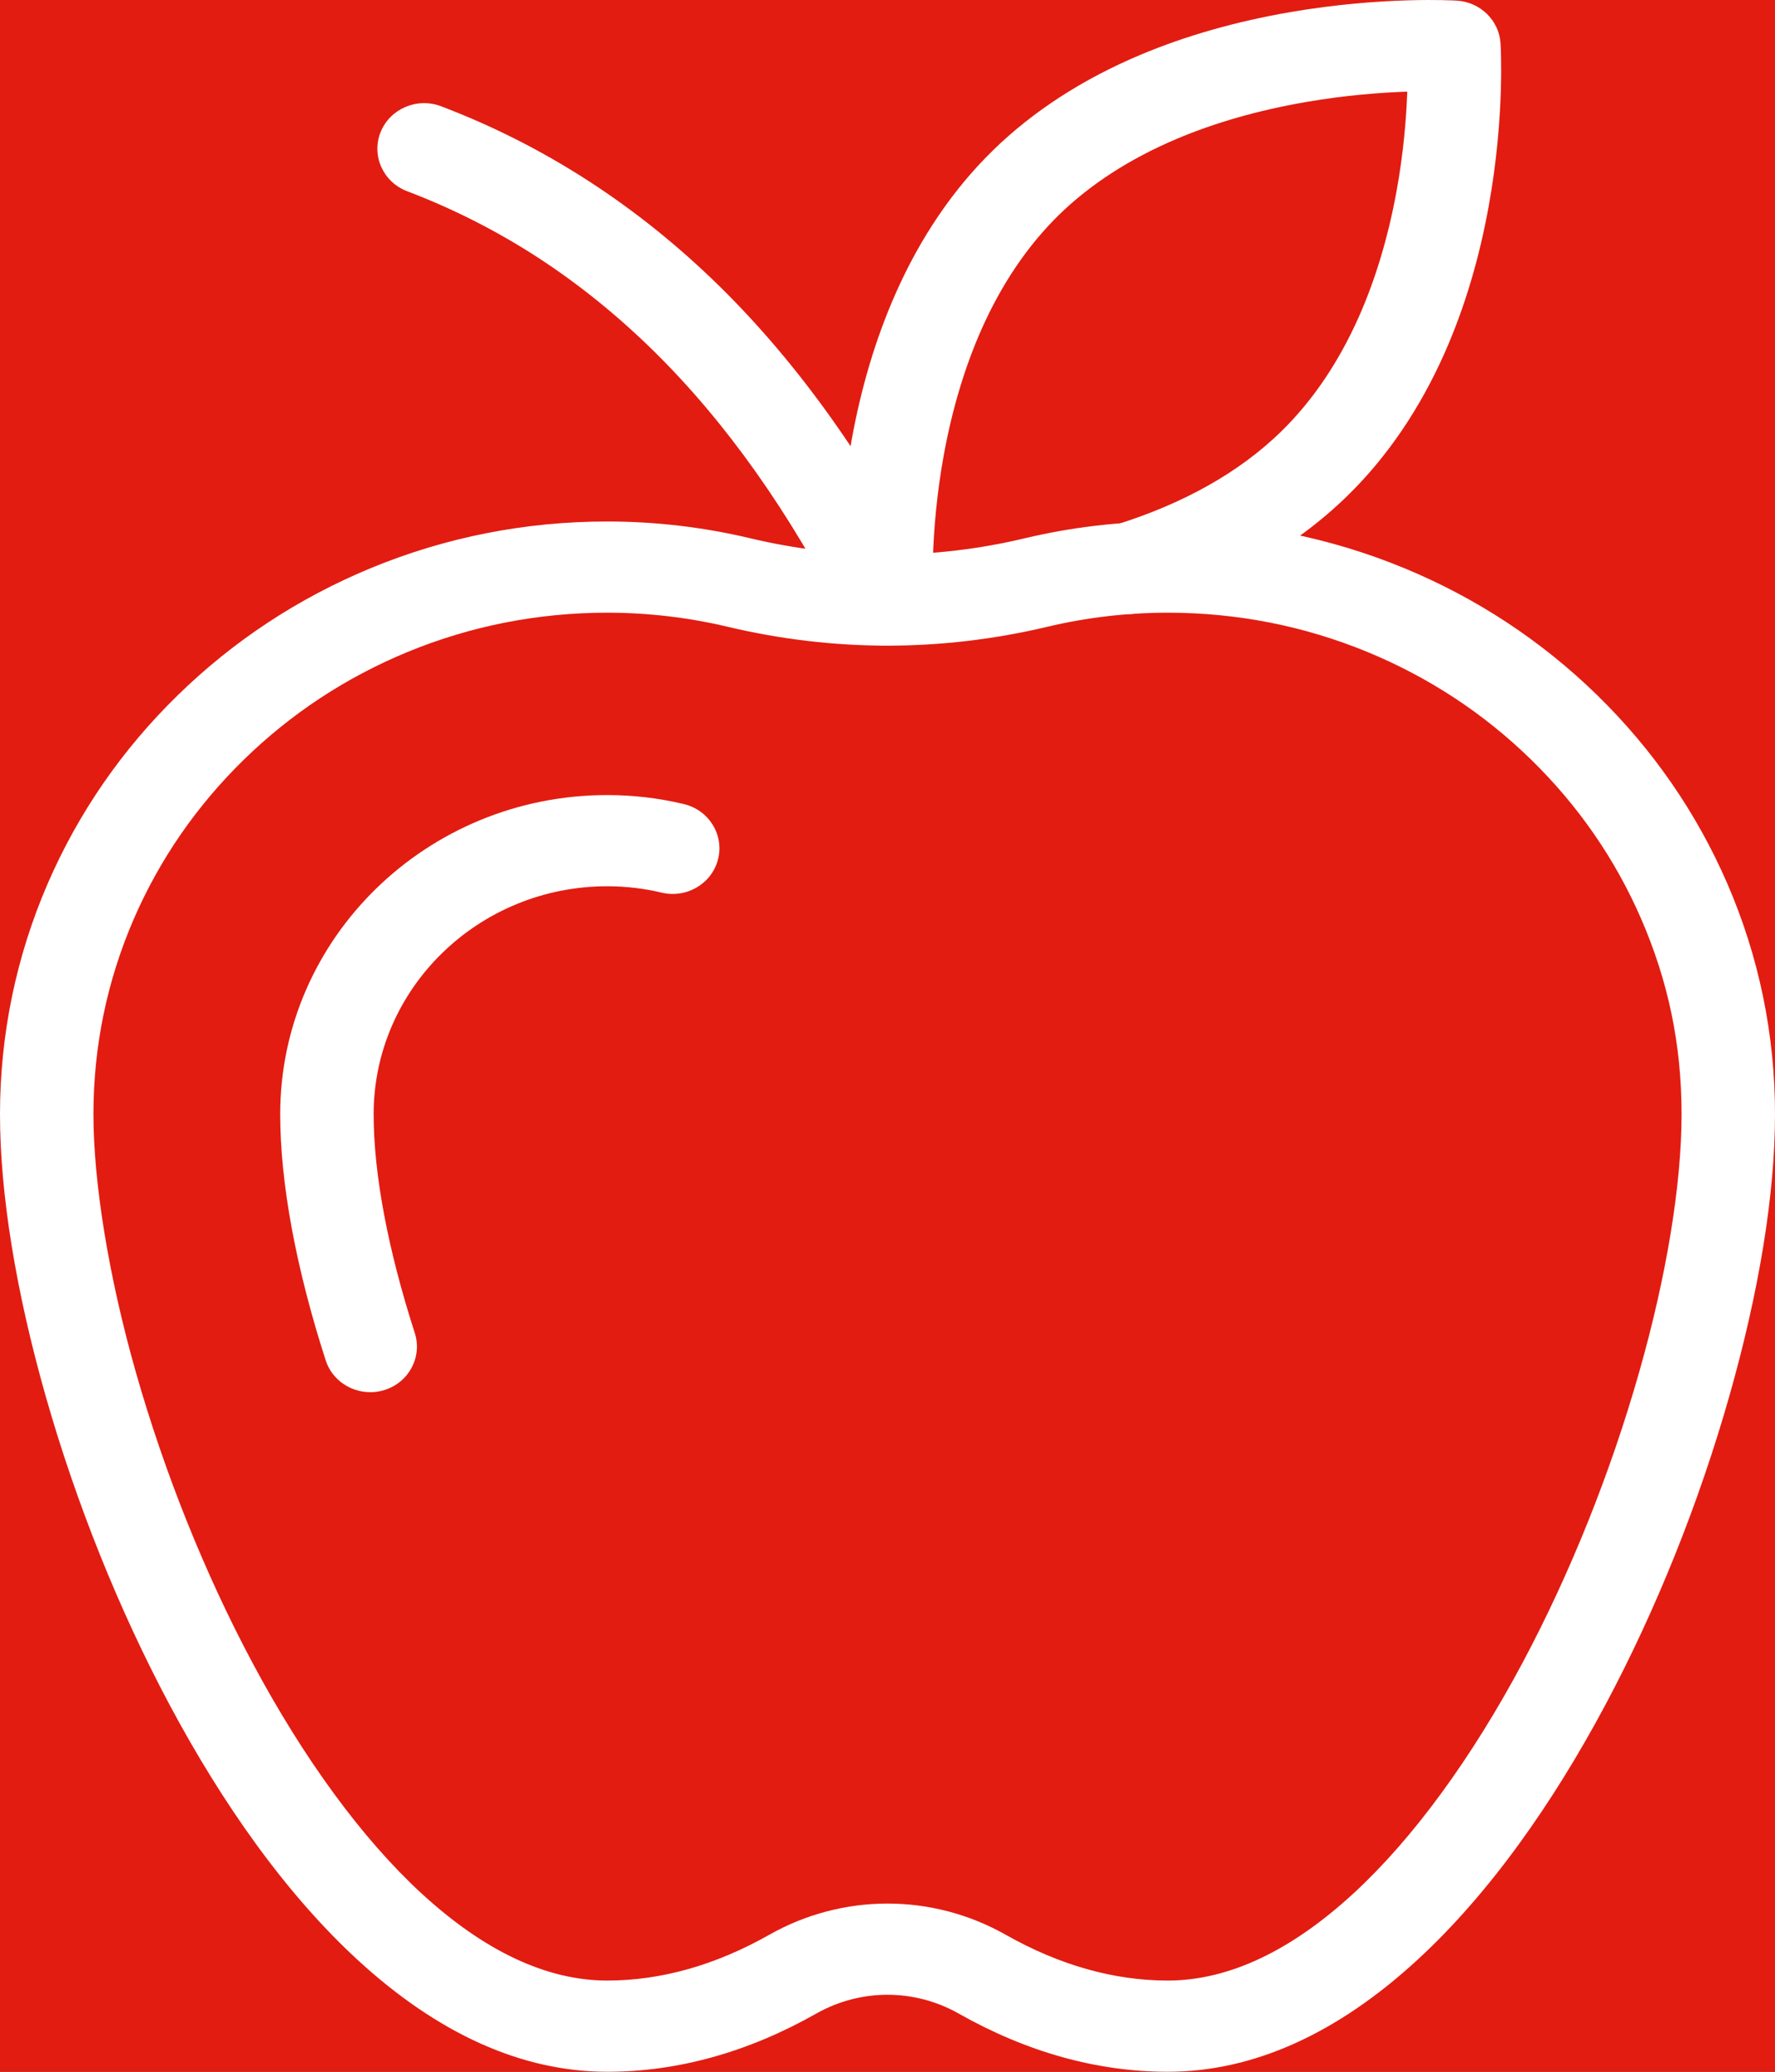
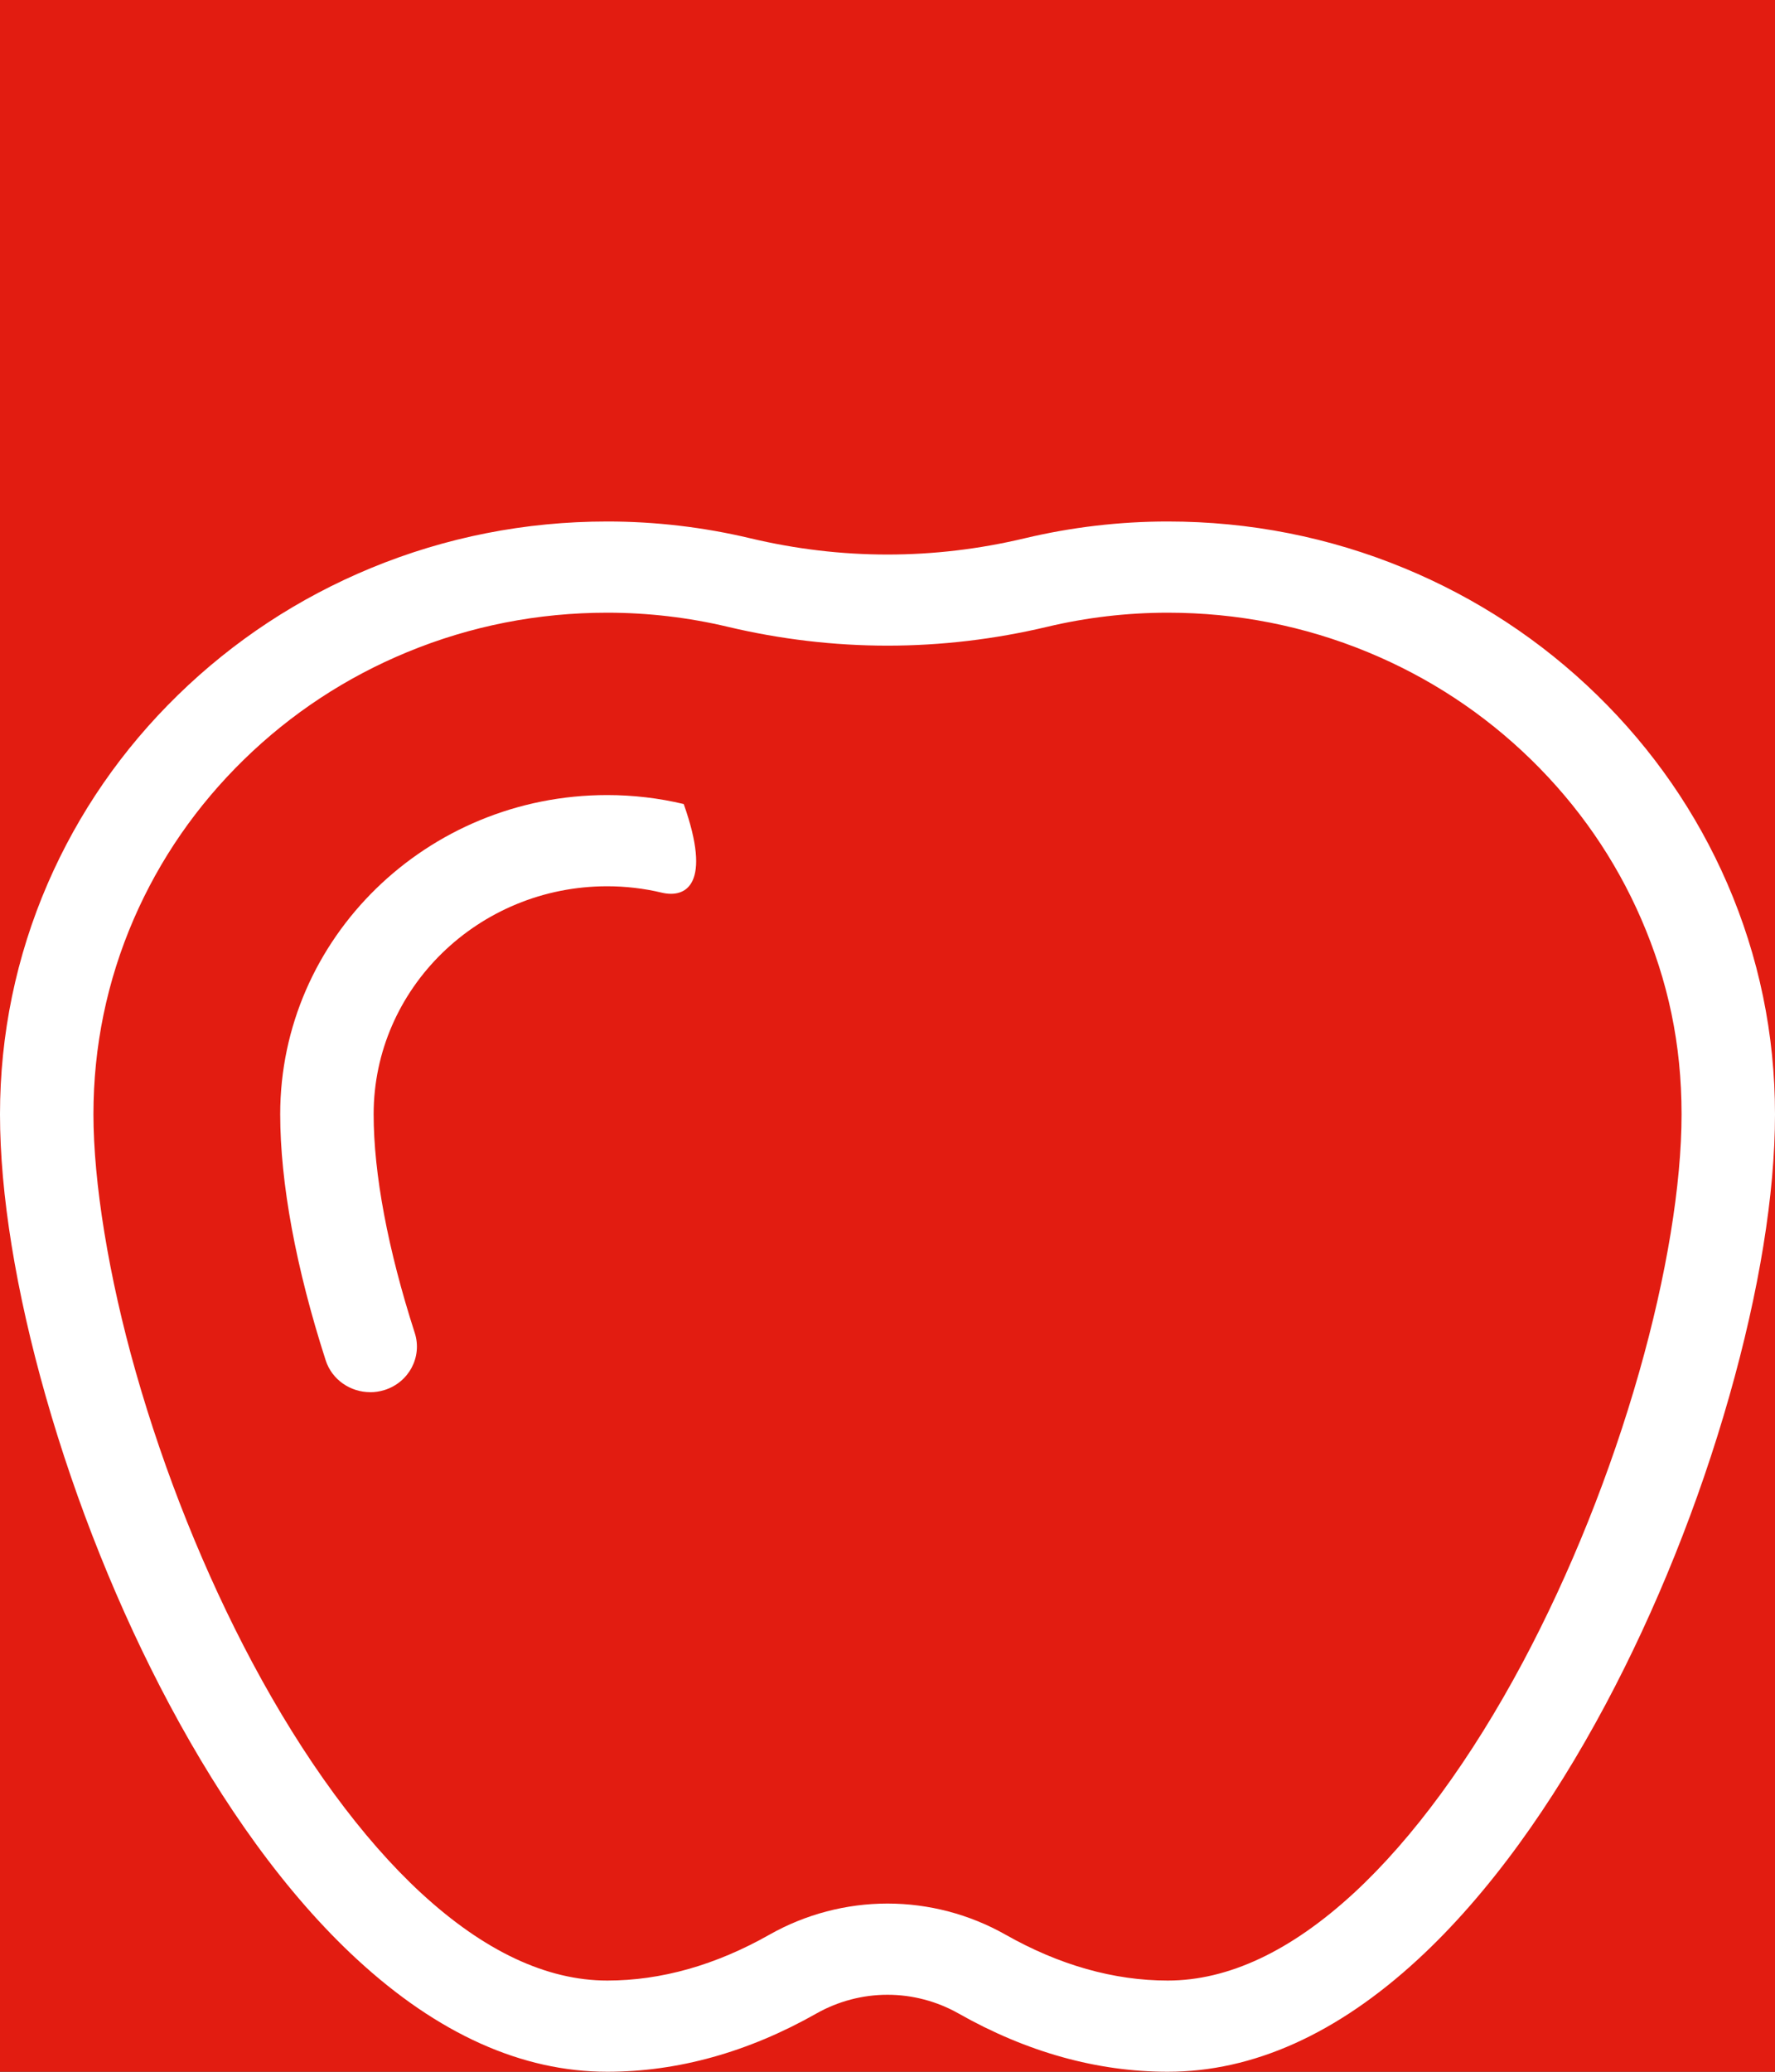
<svg xmlns="http://www.w3.org/2000/svg" width="36" height="42" viewBox="0 0 36 42" fill="none">
  <rect x="0" y="0" width="36" height="42" fill="#333333" stroke="none" />
  <g clip-path="url(#clip0_4078_14843)">
    <circle cx="17.5" cy="22.5" r="31.5" fill="#E21C11" />
-     <path d="M17.978 13.09C17.482 13.09 17.064 12.713 17.033 12.223C17.029 12.163 16.943 10.751 17.27 8.935C17.463 7.861 17.762 6.861 18.158 5.965C18.664 4.818 19.331 3.836 20.141 3.046C20.952 2.255 21.958 1.604 23.133 1.11C24.052 0.724 25.076 0.433 26.178 0.244C28.039 -0.075 29.486 0.009 29.547 0.013C30.023 0.042 30.403 0.413 30.433 0.877C30.437 0.937 30.523 2.349 30.196 4.165C30.003 5.239 29.704 6.239 29.308 7.136C28.802 8.282 28.135 9.264 27.325 10.054C26.261 11.093 24.87 11.883 23.192 12.404C22.694 12.559 22.161 12.29 22.002 11.804C21.844 11.317 22.119 10.797 22.618 10.642C24.004 10.212 25.137 9.574 25.985 8.747C26.619 8.128 27.148 7.348 27.558 6.427C27.895 5.669 28.152 4.815 28.322 3.889C28.468 3.093 28.523 2.378 28.542 1.858C28.009 1.876 27.276 1.93 26.46 2.073C25.512 2.238 24.636 2.489 23.859 2.818C22.916 3.218 22.116 3.734 21.481 4.353C20.847 4.972 20.317 5.753 19.908 6.673C19.571 7.432 19.314 8.286 19.144 9.211C18.849 10.82 18.923 12.096 18.924 12.108C18.957 12.618 18.56 13.056 18.038 13.088C18.018 13.089 17.997 13.09 17.978 13.09V13.09Z" fill="white" />
    <path d="M23.684 42C22.252 42 20.824 41.602 19.44 40.818C19.001 40.57 18.503 40.439 18 40.439C17.497 40.439 16.999 40.57 16.56 40.818C15.176 41.602 13.748 42 12.316 42C10.588 42 8.88 41.233 7.24 39.72C6.537 39.072 5.846 38.283 5.187 37.376C4.575 36.534 3.986 35.585 3.437 34.556C2.413 32.637 1.545 30.477 0.928 28.309C0.321 26.177 0 24.199 0 22.589C0 20.979 0.326 19.393 0.968 17.911C1.589 16.48 2.476 15.195 3.607 14.092C4.738 12.989 6.055 12.123 7.521 11.517C9.04 10.89 10.653 10.572 12.316 10.572C13.294 10.572 14.269 10.687 15.215 10.912C17.063 11.352 18.937 11.352 20.785 10.912C21.731 10.687 22.706 10.572 23.684 10.572C25.346 10.572 26.959 10.89 28.478 11.517C29.945 12.123 31.262 12.989 32.393 14.092C33.523 15.195 34.411 16.48 35.032 17.911C35.674 19.393 36 20.967 36 22.589C36 24.211 35.679 26.177 35.072 28.309C34.455 30.477 33.587 32.637 32.563 34.556C32.014 35.585 31.425 36.534 30.813 37.376C30.154 38.283 29.463 39.072 28.76 39.72C27.12 41.233 25.412 42 23.684 42H23.684ZM18 38.59C18.837 38.59 19.664 38.808 20.391 39.219C21.483 39.838 22.591 40.151 23.684 40.151C24.912 40.151 26.182 39.554 27.459 38.377C28.657 37.272 29.841 35.655 30.883 33.703C31.847 31.896 32.664 29.859 33.246 27.814C33.8 25.869 34.105 24.014 34.105 22.589C34.105 21.164 33.83 19.884 33.287 18.631C32.762 17.421 32.01 16.333 31.053 15.399C30.096 14.465 28.981 13.732 27.74 13.22C26.456 12.69 25.091 12.421 23.684 12.421C22.857 12.421 22.033 12.518 21.235 12.708C20.172 12.96 19.084 13.089 18 13.089C16.916 13.089 15.828 12.96 14.765 12.708C13.967 12.518 13.143 12.421 12.316 12.421C10.909 12.421 9.544 12.69 8.26 13.22C7.019 13.732 5.904 14.465 4.947 15.399C3.99 16.333 3.238 17.421 2.713 18.631C2.17 19.884 1.895 21.216 1.895 22.589C1.895 23.962 2.2 25.869 2.754 27.814C3.336 29.859 4.153 31.896 5.117 33.703C6.159 35.655 7.343 37.272 8.541 38.377C9.818 39.554 11.088 40.151 12.316 40.151C13.409 40.151 14.517 39.838 15.609 39.219C16.336 38.808 17.163 38.59 18 38.59Z" fill="white" />
-     <path d="M7.509 28.223C7.106 28.223 6.732 27.971 6.605 27.576C6.002 25.706 5.683 23.981 5.683 22.588C5.683 19.021 8.658 16.118 12.315 16.118C12.838 16.118 13.361 16.179 13.867 16.3C14.376 16.42 14.688 16.921 14.564 17.416C14.44 17.913 13.927 18.217 13.419 18.096C13.059 18.01 12.687 17.967 12.315 17.967C9.703 17.967 7.578 20.04 7.578 22.589C7.578 23.795 7.866 25.328 8.412 27.022C8.569 27.509 8.292 28.028 7.793 28.181C7.698 28.21 7.603 28.224 7.509 28.224L7.509 28.223Z" fill="white" />
-     <path d="M17.979 13.089C17.63 13.089 17.294 12.9 17.129 12.574C16.023 10.391 14.721 8.555 13.26 7.118C12.525 6.395 11.734 5.757 10.909 5.221C10.077 4.681 9.185 4.229 8.258 3.877C7.771 3.692 7.529 3.157 7.718 2.681C7.908 2.205 8.457 1.969 8.945 2.154C11.04 2.949 12.944 4.181 14.606 5.816C16.21 7.395 17.631 9.393 18.828 11.755C19.059 12.212 18.867 12.767 18.398 12.993C18.263 13.058 18.12 13.089 17.979 13.089V13.089Z" fill="white" />
+     <path d="M7.509 28.223C7.106 28.223 6.732 27.971 6.605 27.576C6.002 25.706 5.683 23.981 5.683 22.588C5.683 19.021 8.658 16.118 12.315 16.118C12.838 16.118 13.361 16.179 13.867 16.3C14.44 17.913 13.927 18.217 13.419 18.096C13.059 18.01 12.687 17.967 12.315 17.967C9.703 17.967 7.578 20.04 7.578 22.589C7.578 23.795 7.866 25.328 8.412 27.022C8.569 27.509 8.292 28.028 7.793 28.181C7.698 28.21 7.603 28.224 7.509 28.224L7.509 28.223Z" fill="white" />
  </g>
  <defs>
    <clipPath id="clip0_4078_14843">
      <rect width="36" height="42" fill="white" />
    </clipPath>
  </defs>
</svg>